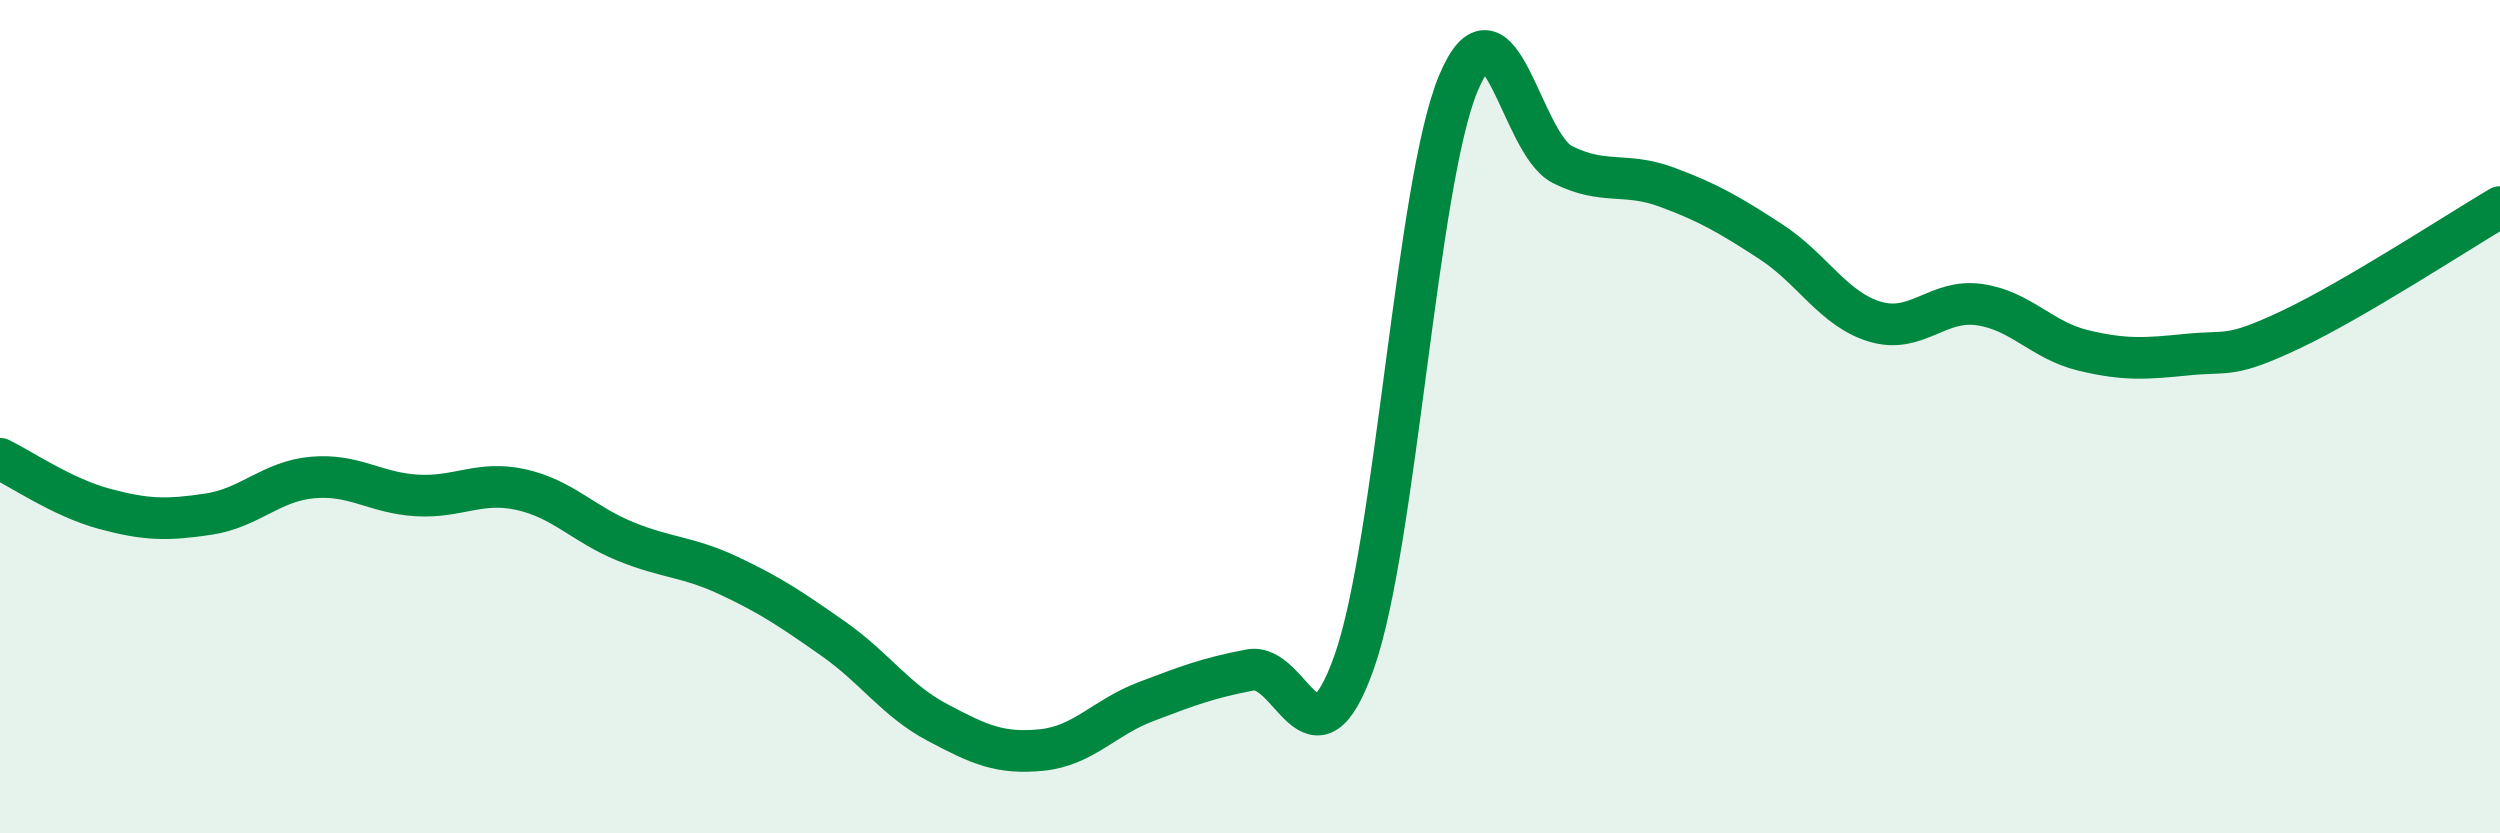
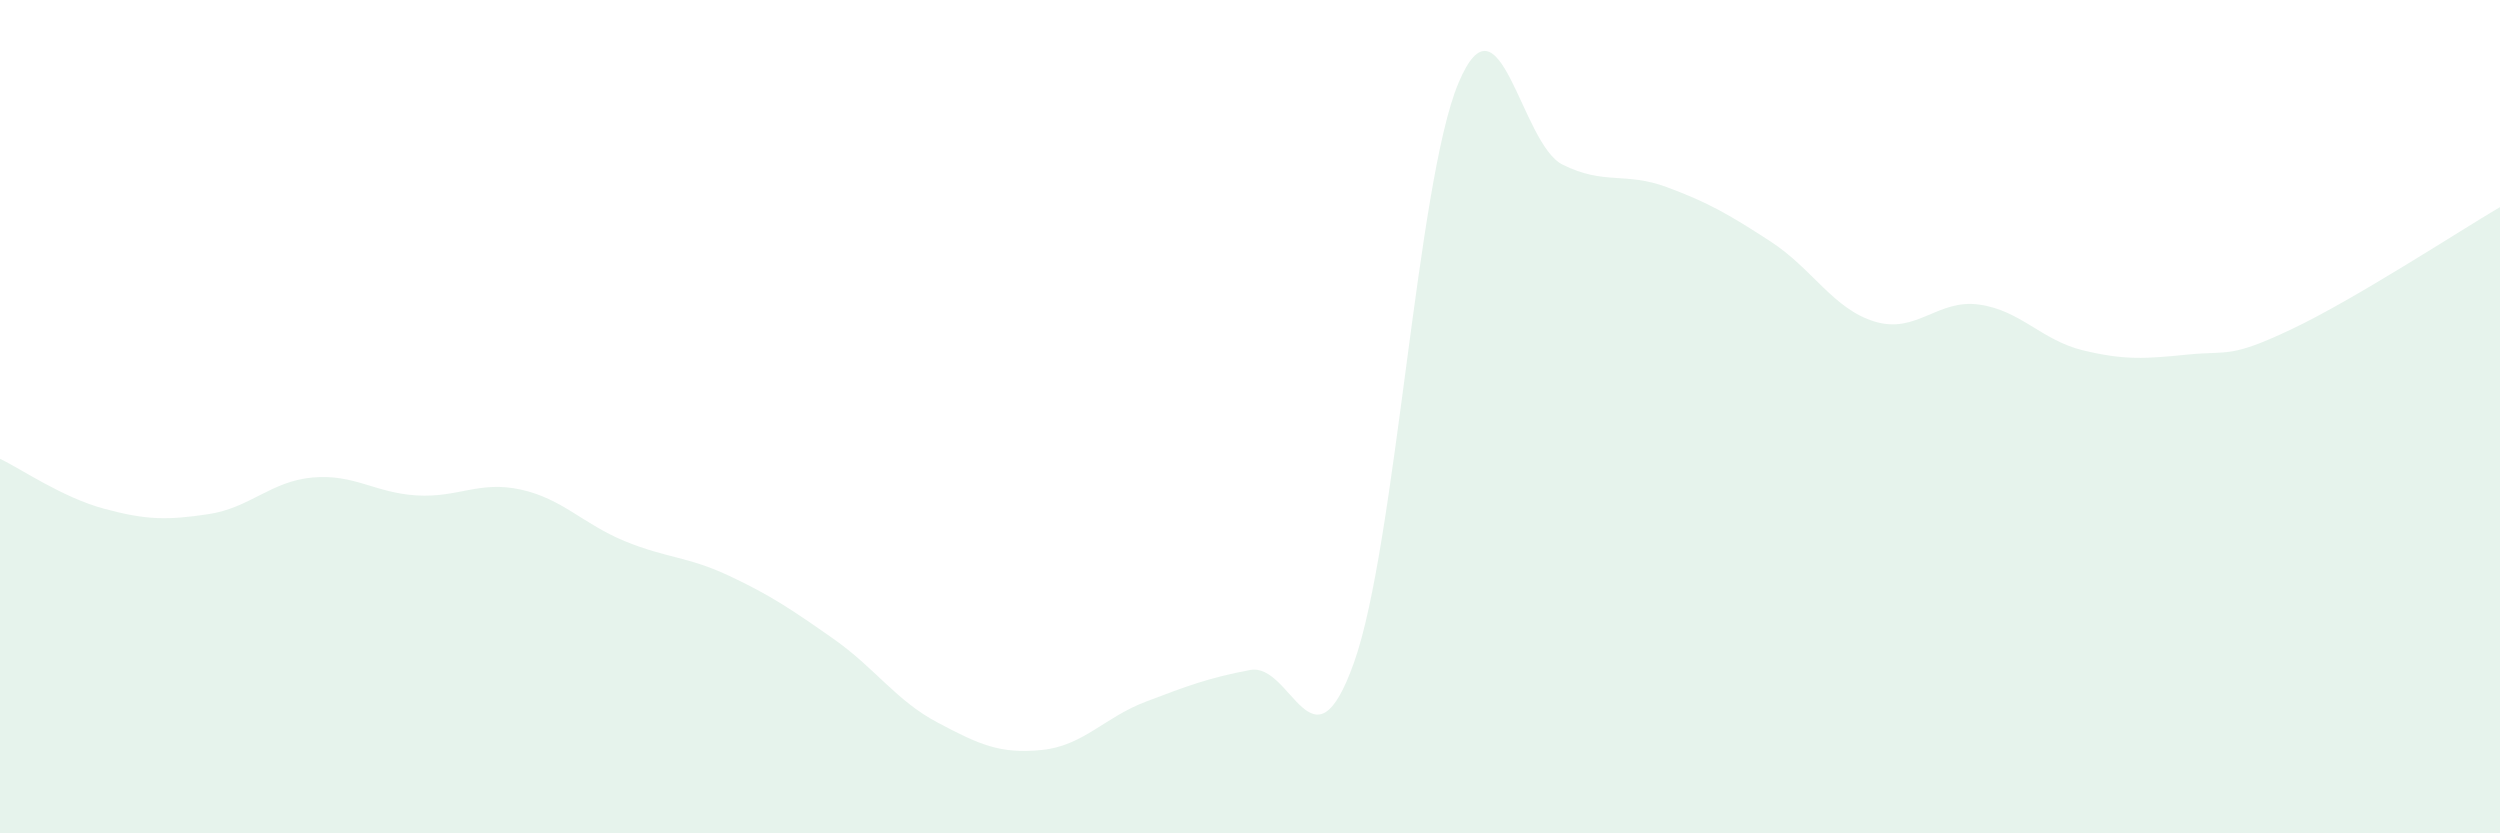
<svg xmlns="http://www.w3.org/2000/svg" width="60" height="20" viewBox="0 0 60 20">
  <path d="M 0,11.01 C 0.5,11.25 1.5,11.94 2.5,12.21 C 3.5,12.48 4,12.49 5,12.34 C 6,12.19 6.5,11.55 7.5,11.46 C 8.5,11.37 9,11.83 10,11.89 C 11,11.95 11.5,11.53 12.5,11.75 C 13.5,11.97 14,12.58 15,12.99 C 16,13.4 16.5,13.35 17.5,13.82 C 18.5,14.29 19,14.63 20,15.33 C 21,16.03 21.5,16.81 22.5,17.34 C 23.5,17.87 24,18.1 25,18 C 26,17.9 26.5,17.22 27.5,16.84 C 28.5,16.46 29,16.27 30,16.08 C 31,15.89 31.5,18.71 32.5,15.89 C 33.5,13.07 34,4.39 35,2 C 36,-0.39 36.5,3.45 37.5,3.95 C 38.5,4.45 39,4.12 40,4.49 C 41,4.86 41.5,5.15 42.5,5.8 C 43.5,6.45 44,7.42 45,7.72 C 46,8.02 46.5,7.17 47.5,7.31 C 48.5,7.45 49,8.17 50,8.41 C 51,8.65 51.5,8.61 52.5,8.51 C 53.5,8.41 53.5,8.61 55,7.9 C 56.5,7.19 59,5.56 60,4.97L60 20L0 20Z" fill="#008740" opacity="0.1" stroke-linecap="round" stroke-linejoin="round" />
-   <path d="M 0,11.01 C 0.5,11.25 1.5,11.94 2.5,12.21 C 3.5,12.48 4,12.49 5,12.34 C 6,12.19 6.5,11.55 7.5,11.46 C 8.5,11.37 9,11.83 10,11.89 C 11,11.95 11.5,11.53 12.5,11.75 C 13.5,11.97 14,12.58 15,12.99 C 16,13.4 16.5,13.35 17.5,13.82 C 18.5,14.29 19,14.63 20,15.33 C 21,16.03 21.5,16.81 22.5,17.34 C 23.5,17.87 24,18.1 25,18 C 26,17.9 26.5,17.22 27.5,16.84 C 28.5,16.46 29,16.27 30,16.08 C 31,15.89 31.5,18.71 32.5,15.89 C 33.5,13.07 34,4.39 35,2 C 36,-0.39 36.5,3.45 37.5,3.95 C 38.5,4.45 39,4.12 40,4.49 C 41,4.86 41.5,5.15 42.5,5.8 C 43.5,6.45 44,7.42 45,7.72 C 46,8.02 46.5,7.17 47.5,7.31 C 48.5,7.45 49,8.17 50,8.41 C 51,8.65 51.5,8.61 52.5,8.51 C 53.5,8.41 53.5,8.61 55,7.9 C 56.5,7.19 59,5.56 60,4.97" stroke="#008740" stroke-width="1" fill="none" stroke-linecap="round" stroke-linejoin="round" />
</svg>